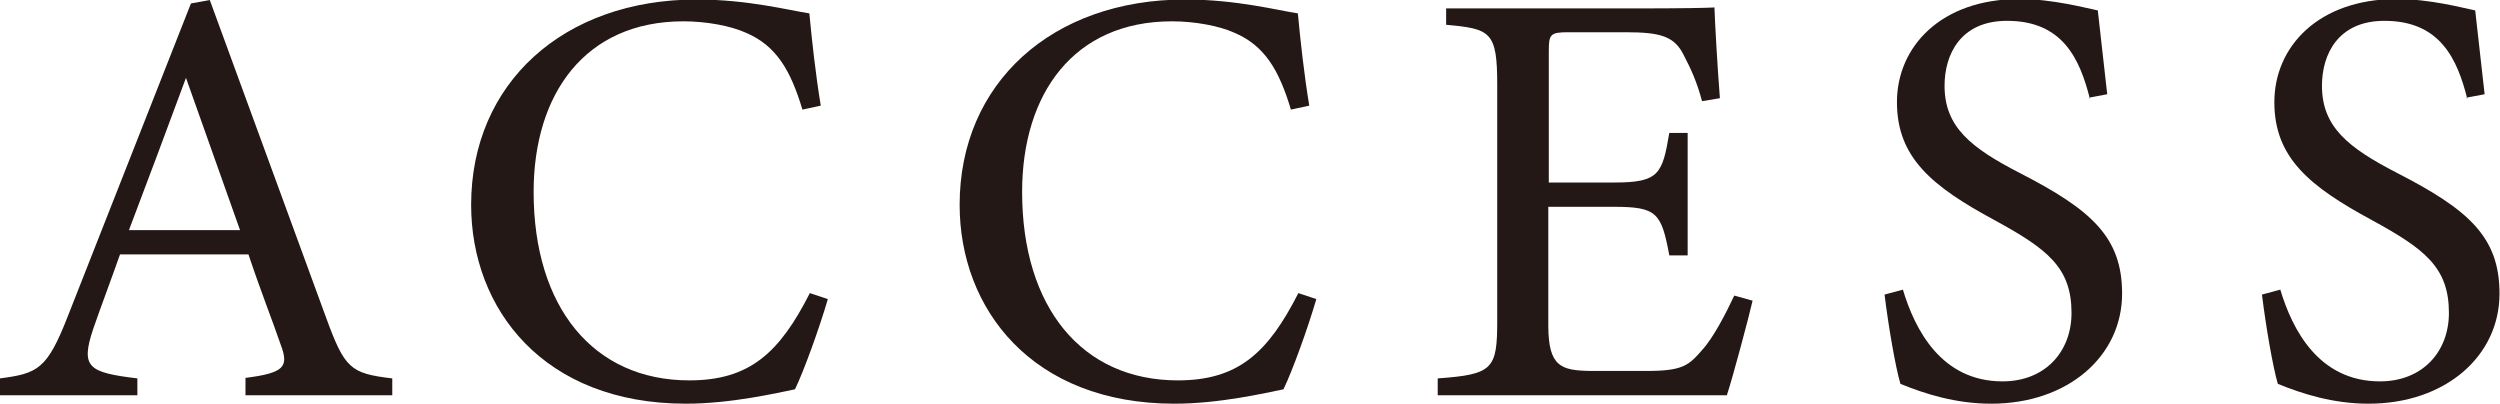
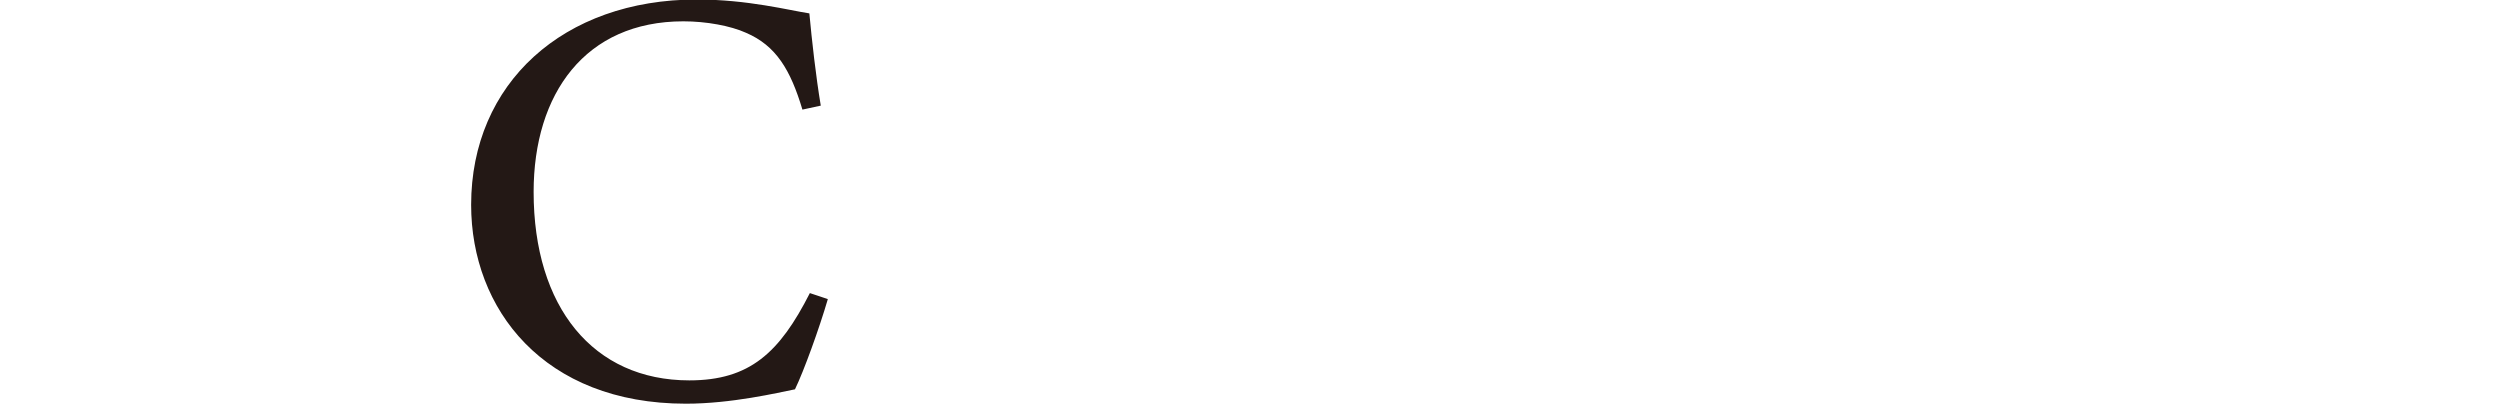
<svg xmlns="http://www.w3.org/2000/svg" id="_レイヤー_2" viewBox="0 0 50.41 8.14">
  <defs>
    <style>.cls-1{fill:#231815;}</style>
  </defs>
  <g id="_レイヤー_1-2">
    <g>
-       <path class="cls-1" d="M4.95,7.96v-.34c.78-.1,.88-.22,.71-.67-.16-.47-.4-1.07-.65-1.82H2.42c-.19,.54-.37,1.01-.54,1.5-.26,.78-.1,.88,.89,1v.34H0v-.34c.76-.1,.95-.18,1.37-1.26L3.85,.07l.38-.07c.75,2.05,1.58,4.32,2.34,6.39,.38,1.04,.49,1.14,1.34,1.24v.34h-2.96ZM3.75,1.57c-.38,1.03-.79,2.12-1.15,3.07h2.24L3.75,1.57Z" />
      <path class="cls-1" d="M16.69,6.04c-.17,.58-.48,1.44-.66,1.81-.35,.07-1.28,.29-2.2,.29-2.87,0-4.33-1.91-4.33-4.01,0-2.45,1.86-4.14,4.55-4.14,1.03,0,1.87,.22,2.27,.28,.05,.54,.13,1.26,.23,1.86l-.37,.08c-.24-.8-.53-1.29-1.14-1.55-.31-.14-.8-.23-1.26-.23-1.98,0-3.02,1.46-3.02,3.44,0,2.32,1.2,3.8,3.14,3.8,1.22,0,1.82-.56,2.43-1.76l.36,.12Z" />
-       <path class="cls-1" d="M26.54,6.04c-.17,.58-.48,1.44-.66,1.81-.35,.07-1.28,.29-2.2,.29-2.87,0-4.33-1.91-4.33-4.01,0-2.45,1.86-4.14,4.55-4.14,1.03,0,1.87,.22,2.27,.28,.05,.54,.13,1.26,.23,1.86l-.37,.08c-.24-.8-.53-1.29-1.14-1.55-.31-.14-.8-.23-1.26-.23-1.98,0-3.02,1.46-3.02,3.44,0,2.32,1.2,3.8,3.14,3.8,1.22,0,1.82-.56,2.43-1.76l.36,.12Z" />
-       <path class="cls-1" d="M35.34,6.06c-.07,.31-.4,1.55-.52,1.91h-5.83v-.34c1.12-.08,1.2-.19,1.2-1.17V1.71c0-1.07-.13-1.13-1.03-1.21V.17h3.67c1.13,0,1.59-.01,1.74-.02,.01,.3,.06,1.2,.11,1.83l-.36,.06c-.11-.41-.23-.66-.36-.91-.19-.4-.47-.48-1.19-.48h-1.14c-.37,0-.4,.04-.4,.38V3.68h1.33c.9,0,.96-.18,1.1-1h.37v2.47h-.37c-.16-.86-.25-.98-1.12-.98h-1.32v2.39c0,.84,.26,.91,.86,.92h1.12c.73,0,.85-.11,1.12-.42,.23-.25,.48-.74,.65-1.1l.36,.1Z" />
-       <path class="cls-1" d="M42.14,1.99c-.2-.79-.54-1.57-1.67-1.57-.94,0-1.26,.68-1.26,1.31,0,.83,.53,1.25,1.52,1.76,1.44,.74,2.06,1.29,2.06,2.43,0,1.26-1.09,2.22-2.64,2.22-.72,0-1.34-.2-1.83-.4-.1-.34-.24-1.15-.32-1.8l.37-.1c.24,.8,.77,1.85,2.01,1.85,.86,0,1.39-.6,1.39-1.38,0-.92-.49-1.29-1.55-1.87-1.26-.68-1.97-1.26-1.97-2.38s.89-2.08,2.47-2.08c.67,0,1.33,.18,1.58,.23,.05,.43,.1,.91,.19,1.69l-.37,.07Z" />
-       <path class="cls-1" d="M49.75,1.99c-.2-.79-.54-1.57-1.67-1.57-.94,0-1.26,.68-1.26,1.31,0,.83,.53,1.25,1.52,1.76,1.44,.74,2.06,1.29,2.06,2.43,0,1.26-1.09,2.22-2.64,2.22-.72,0-1.34-.2-1.83-.4-.1-.34-.24-1.15-.32-1.8l.37-.1c.24,.8,.77,1.85,2.01,1.85,.86,0,1.39-.6,1.39-1.38,0-.92-.49-1.29-1.55-1.87-1.26-.68-1.97-1.26-1.97-2.38s.89-2.08,2.47-2.08c.67,0,1.33,.18,1.58,.23,.05,.43,.1,.91,.19,1.69l-.37,.07Z" />
    </g>
  </g>
</svg>